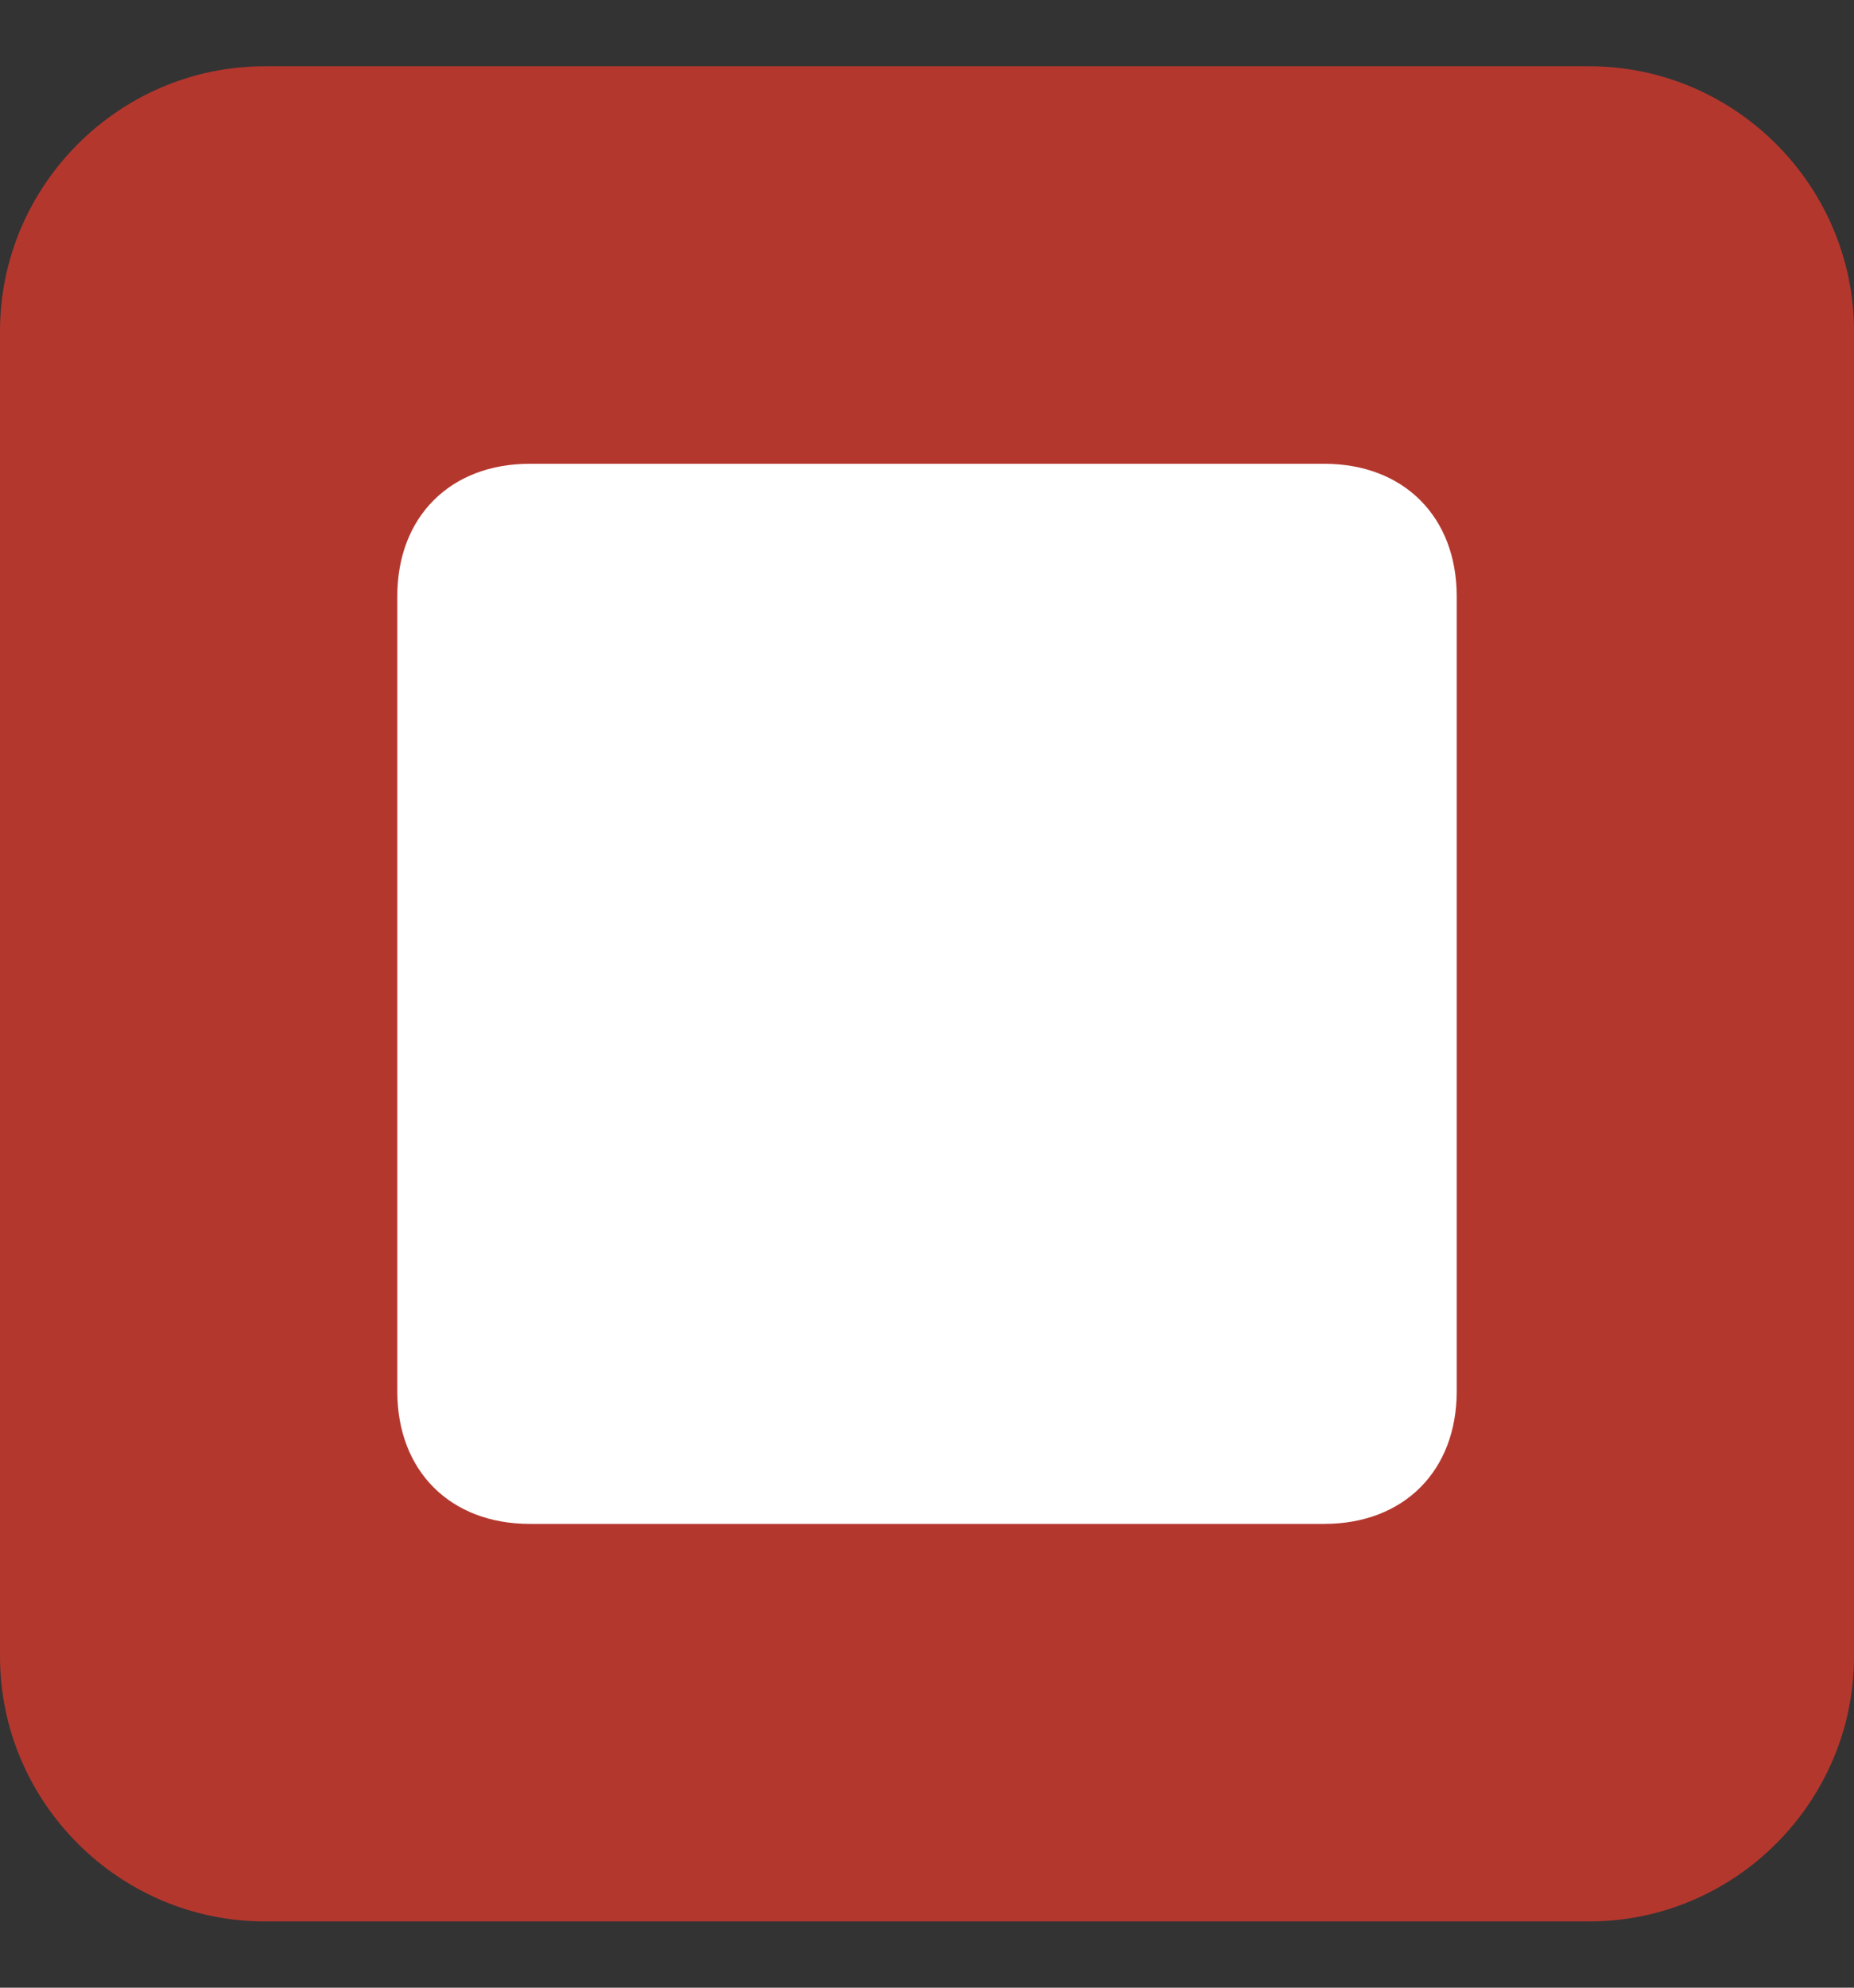
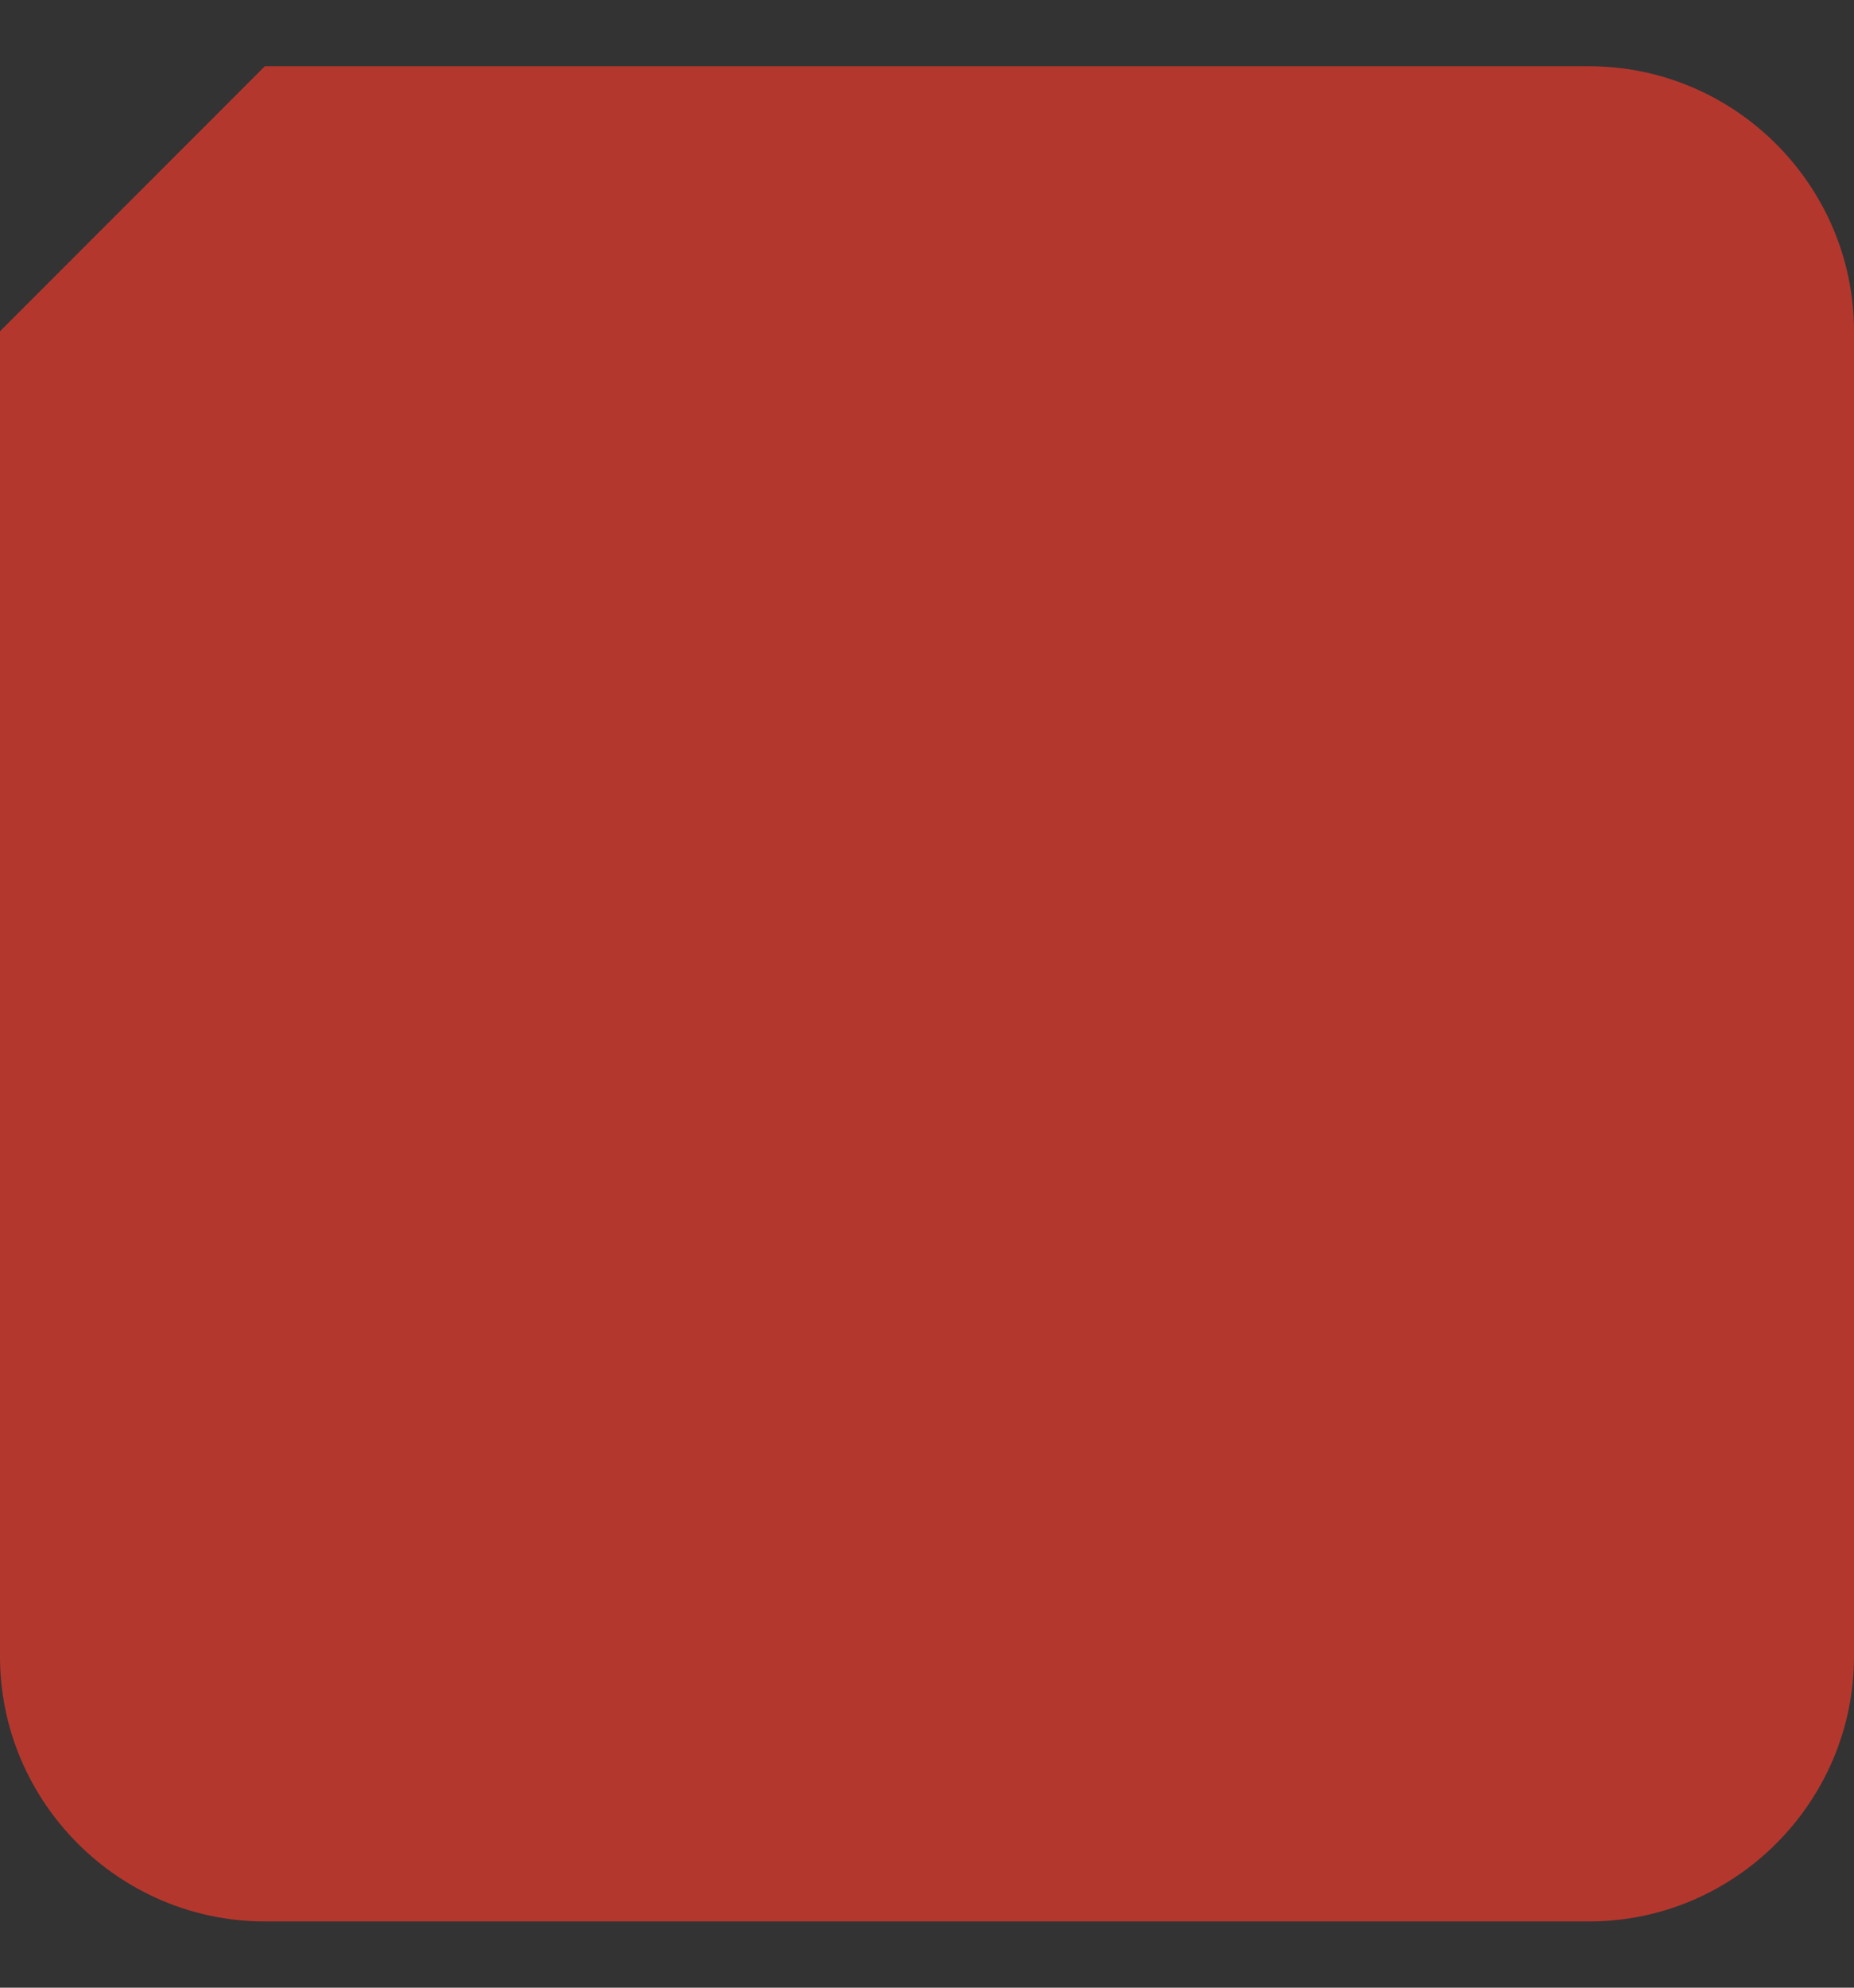
<svg xmlns="http://www.w3.org/2000/svg" version="1.2" viewBox="0 0 14 15" width="14" height="15">
  <rect x="0" y="0" width="14" height="15" fill="#333333" stroke="none" />
  <title>07</title>
  <style>
		.s0 { fill: #b4372e } 
		.s1 { fill: #ffffff } 
	</style>
-   <path fill-rule="evenodd" class="s0" d="m2 0.5h10c1.1 0 2 0.9 2 2v10c0 1.1-0.9 2-2 2h-10c-1.1 0-2-0.9-2-2v-10c0-1.1 0.9-2 2-2z" />
-   <path fill-rule="evenodd" class="s1" d="m4 3.5h6c0.6 0 1 0.4 1 1v6c0 0.6-0.4 1-1 1h-6c-0.6 0-1-0.4-1-1v-6c0-0.6 0.4-1 1-1z" />
+   <path fill-rule="evenodd" class="s0" d="m2 0.5h10c1.1 0 2 0.9 2 2v10c0 1.1-0.9 2-2 2h-10c-1.1 0-2-0.9-2-2v-10z" />
</svg>